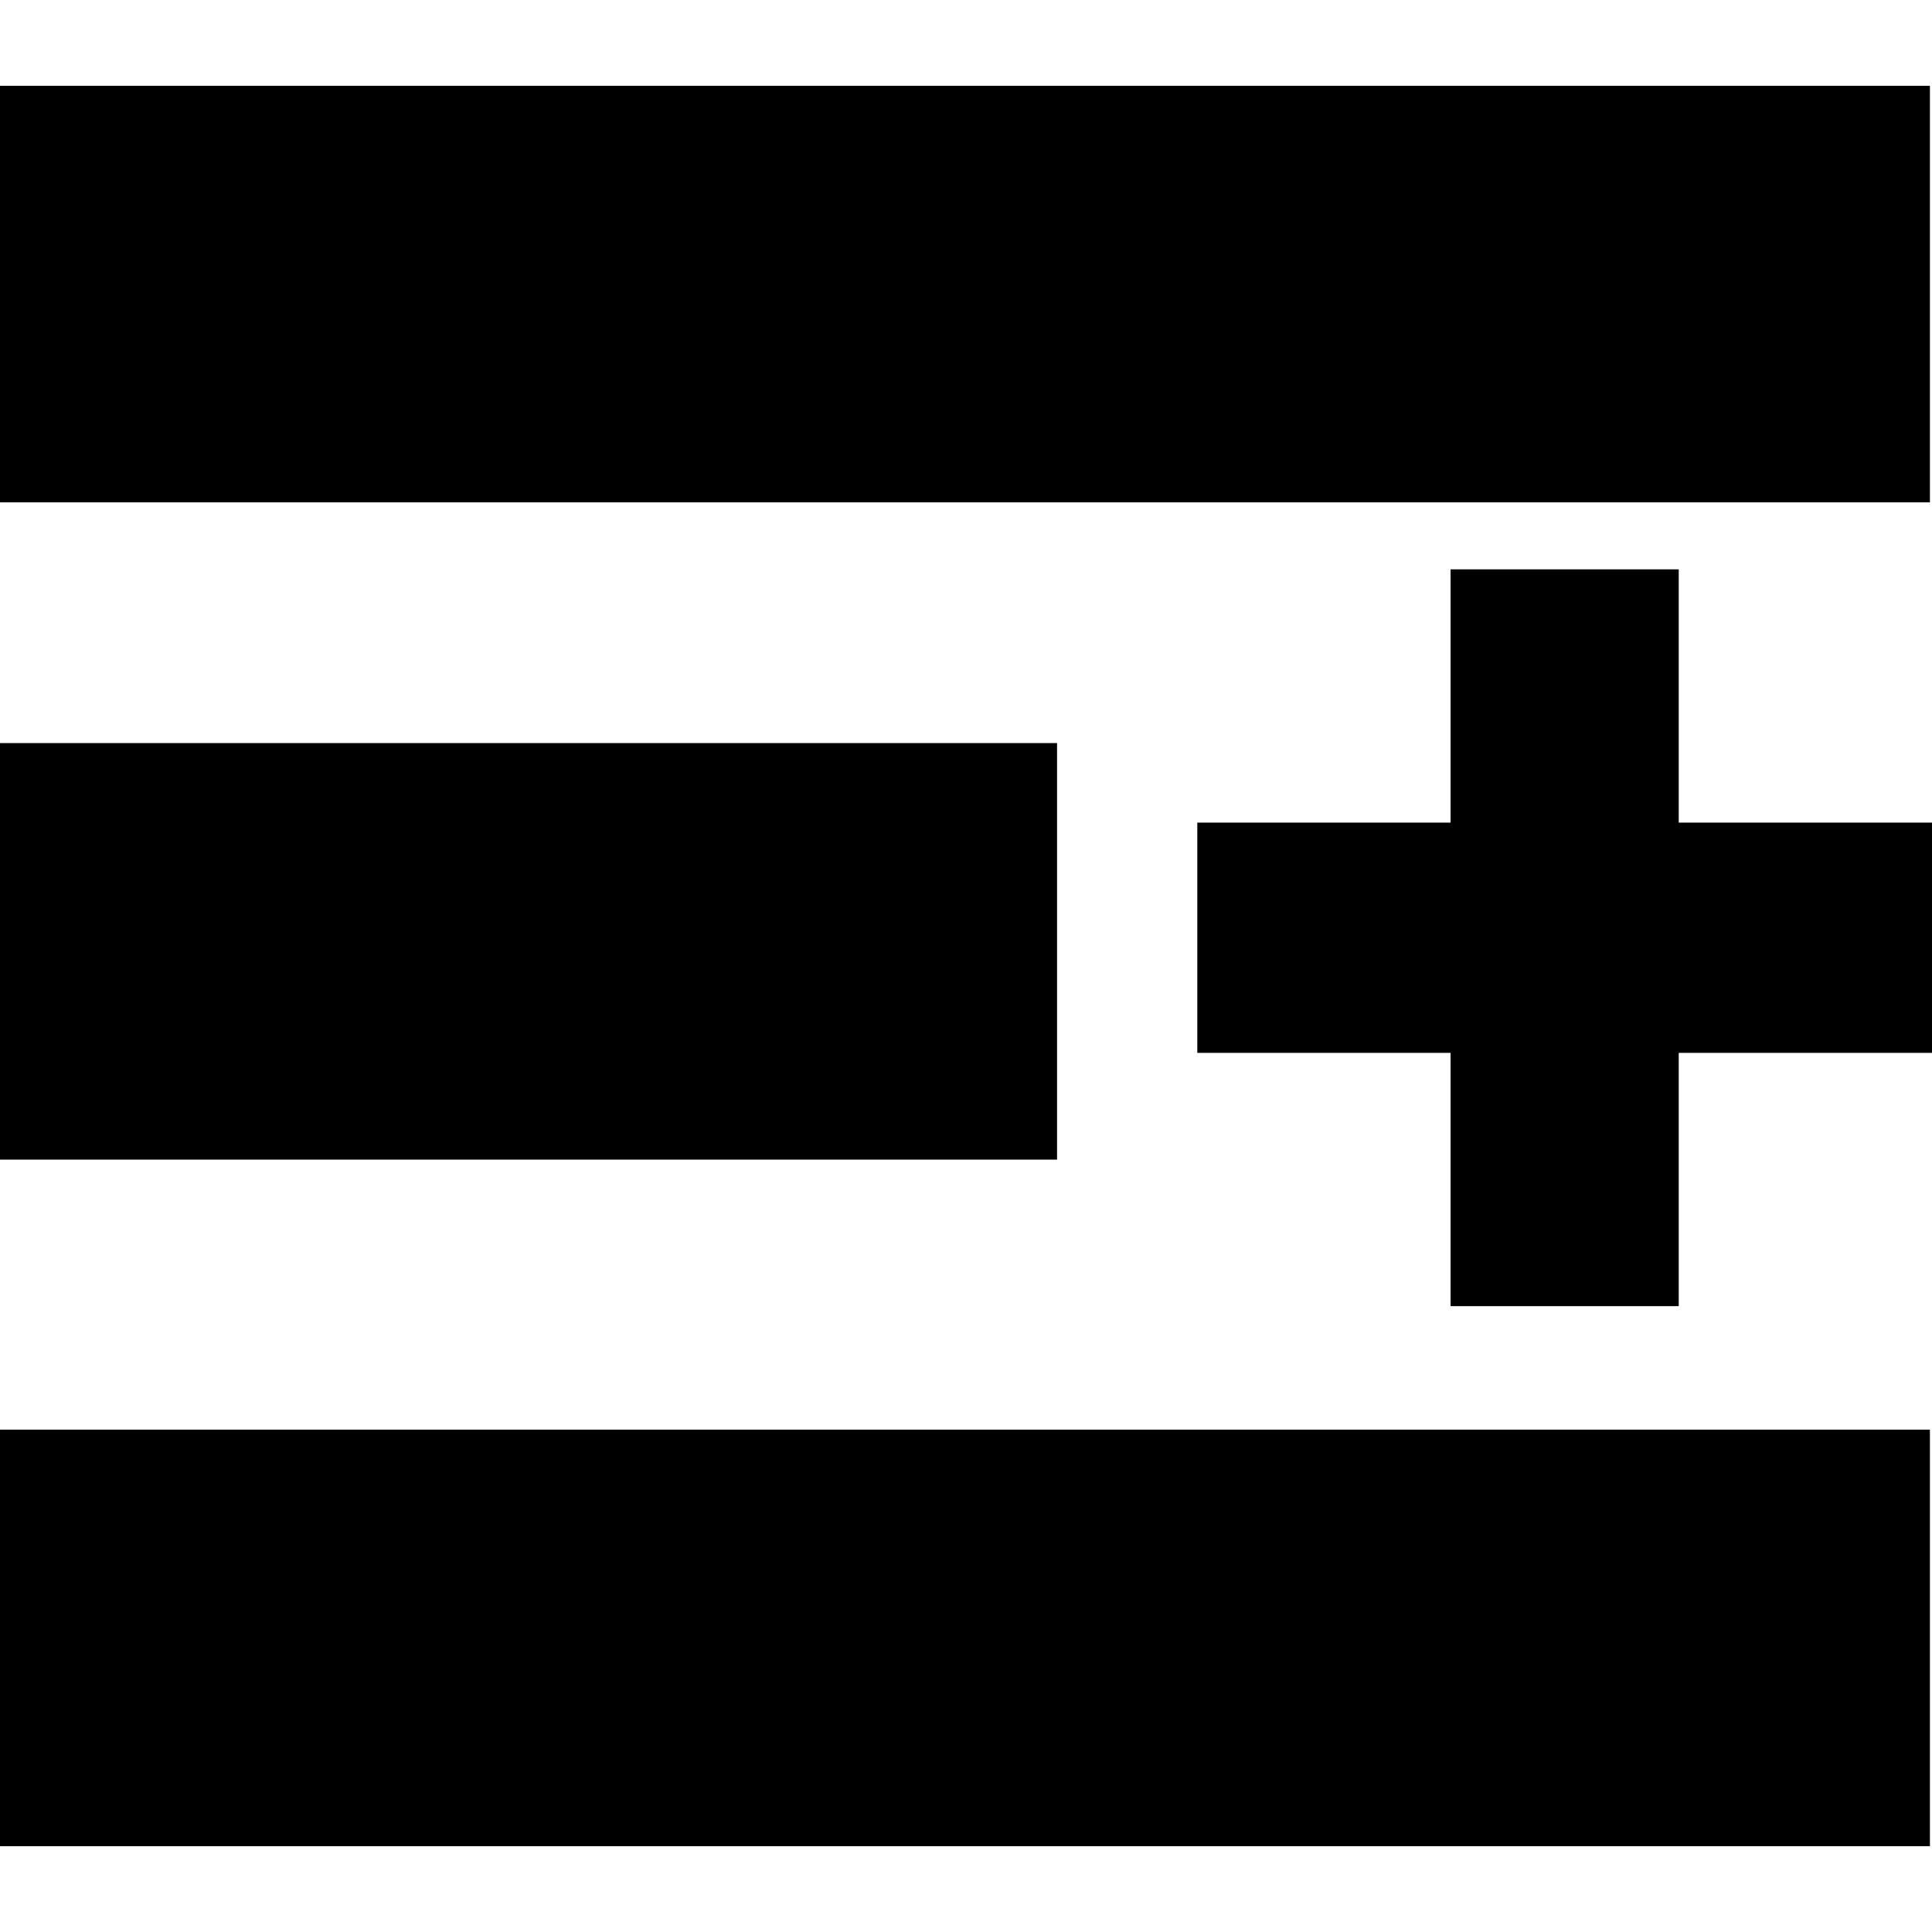
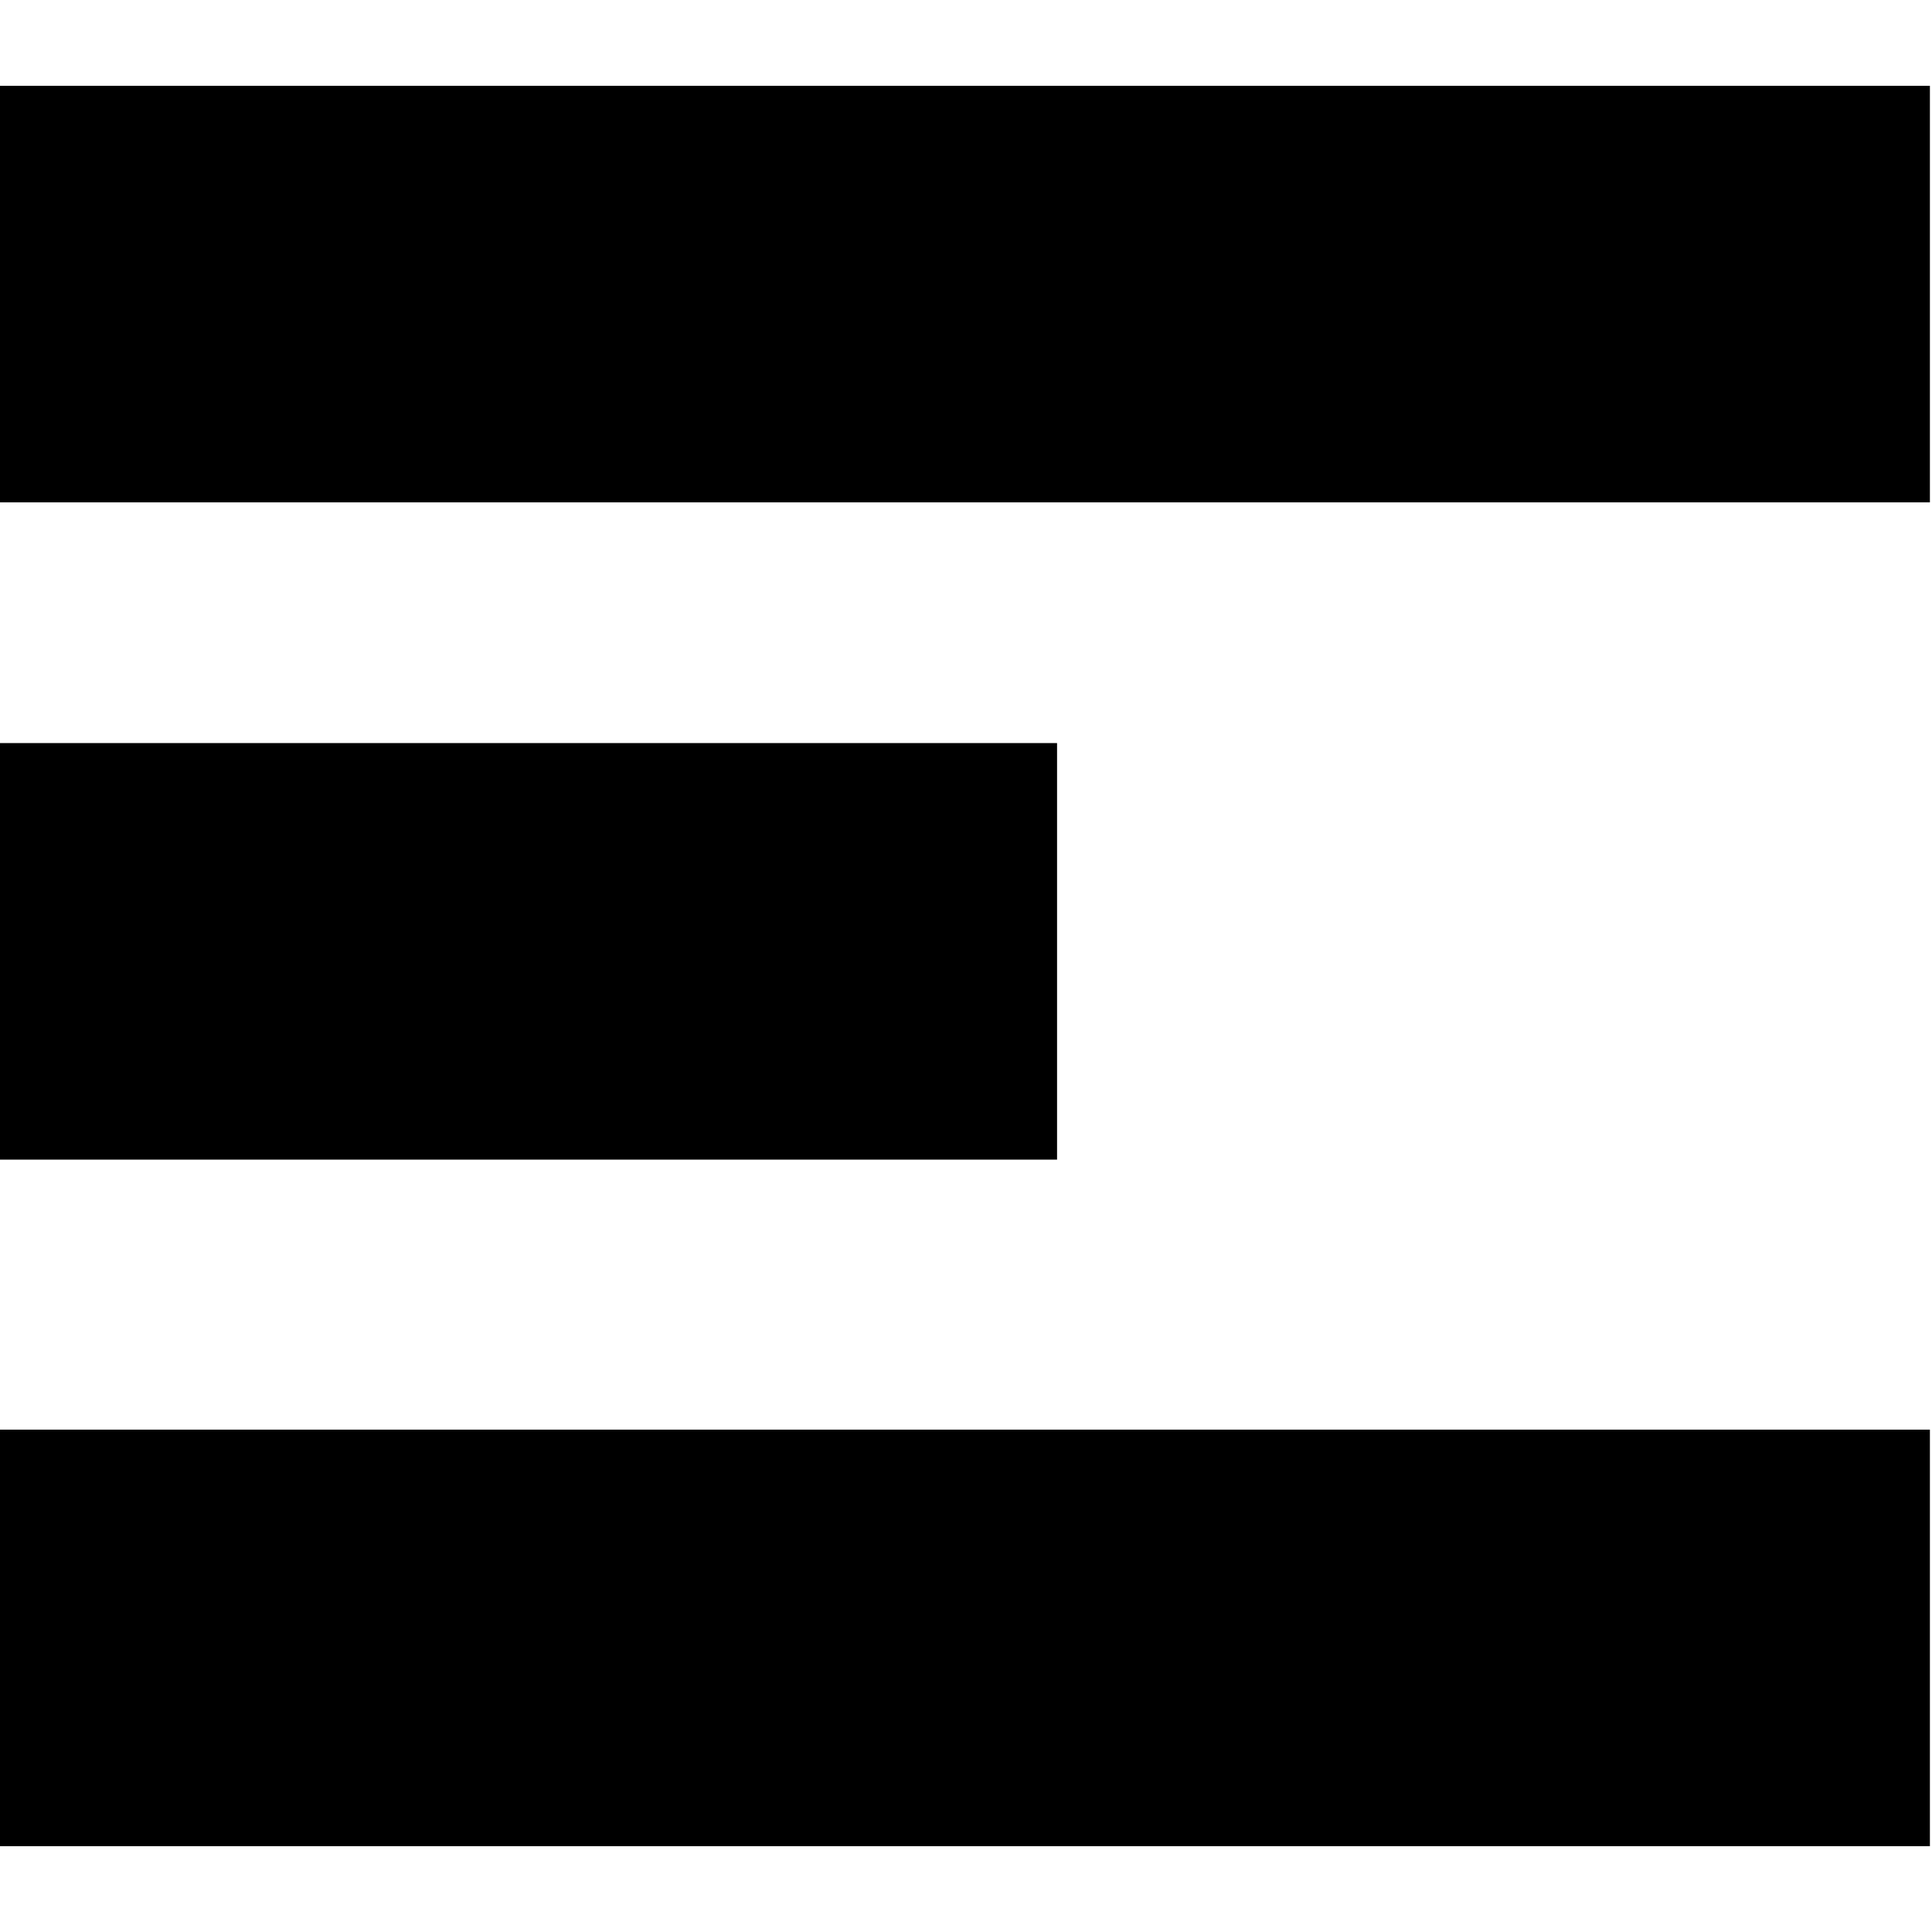
<svg xmlns="http://www.w3.org/2000/svg" version="1.1" id="Capa_1" x="0px" y="0px" viewBox="0 0 92.3 92.3" style="enable-background:new 0 0 92.3 92.3;" xml:space="preserve">
  <g>
    <g>
      <rect x="0" y="4.1" width="92.2" height="19.9" />
      <rect x="0" y="68.3" width="92.2" height="19.9" />
      <rect x="0" y="35.5" width="50.5" height="19.9" />
-       <polygon points="80.2,39.3 80.2,27.2 69.3,27.2 69.3,39.3 57.2,39.3 57.2,50.3 69.3,50.3 69.3,62.4 80.2,62.4 80.2,50.3     92.3,50.3 92.3,39.3   " />
    </g>
  </g>
</svg>